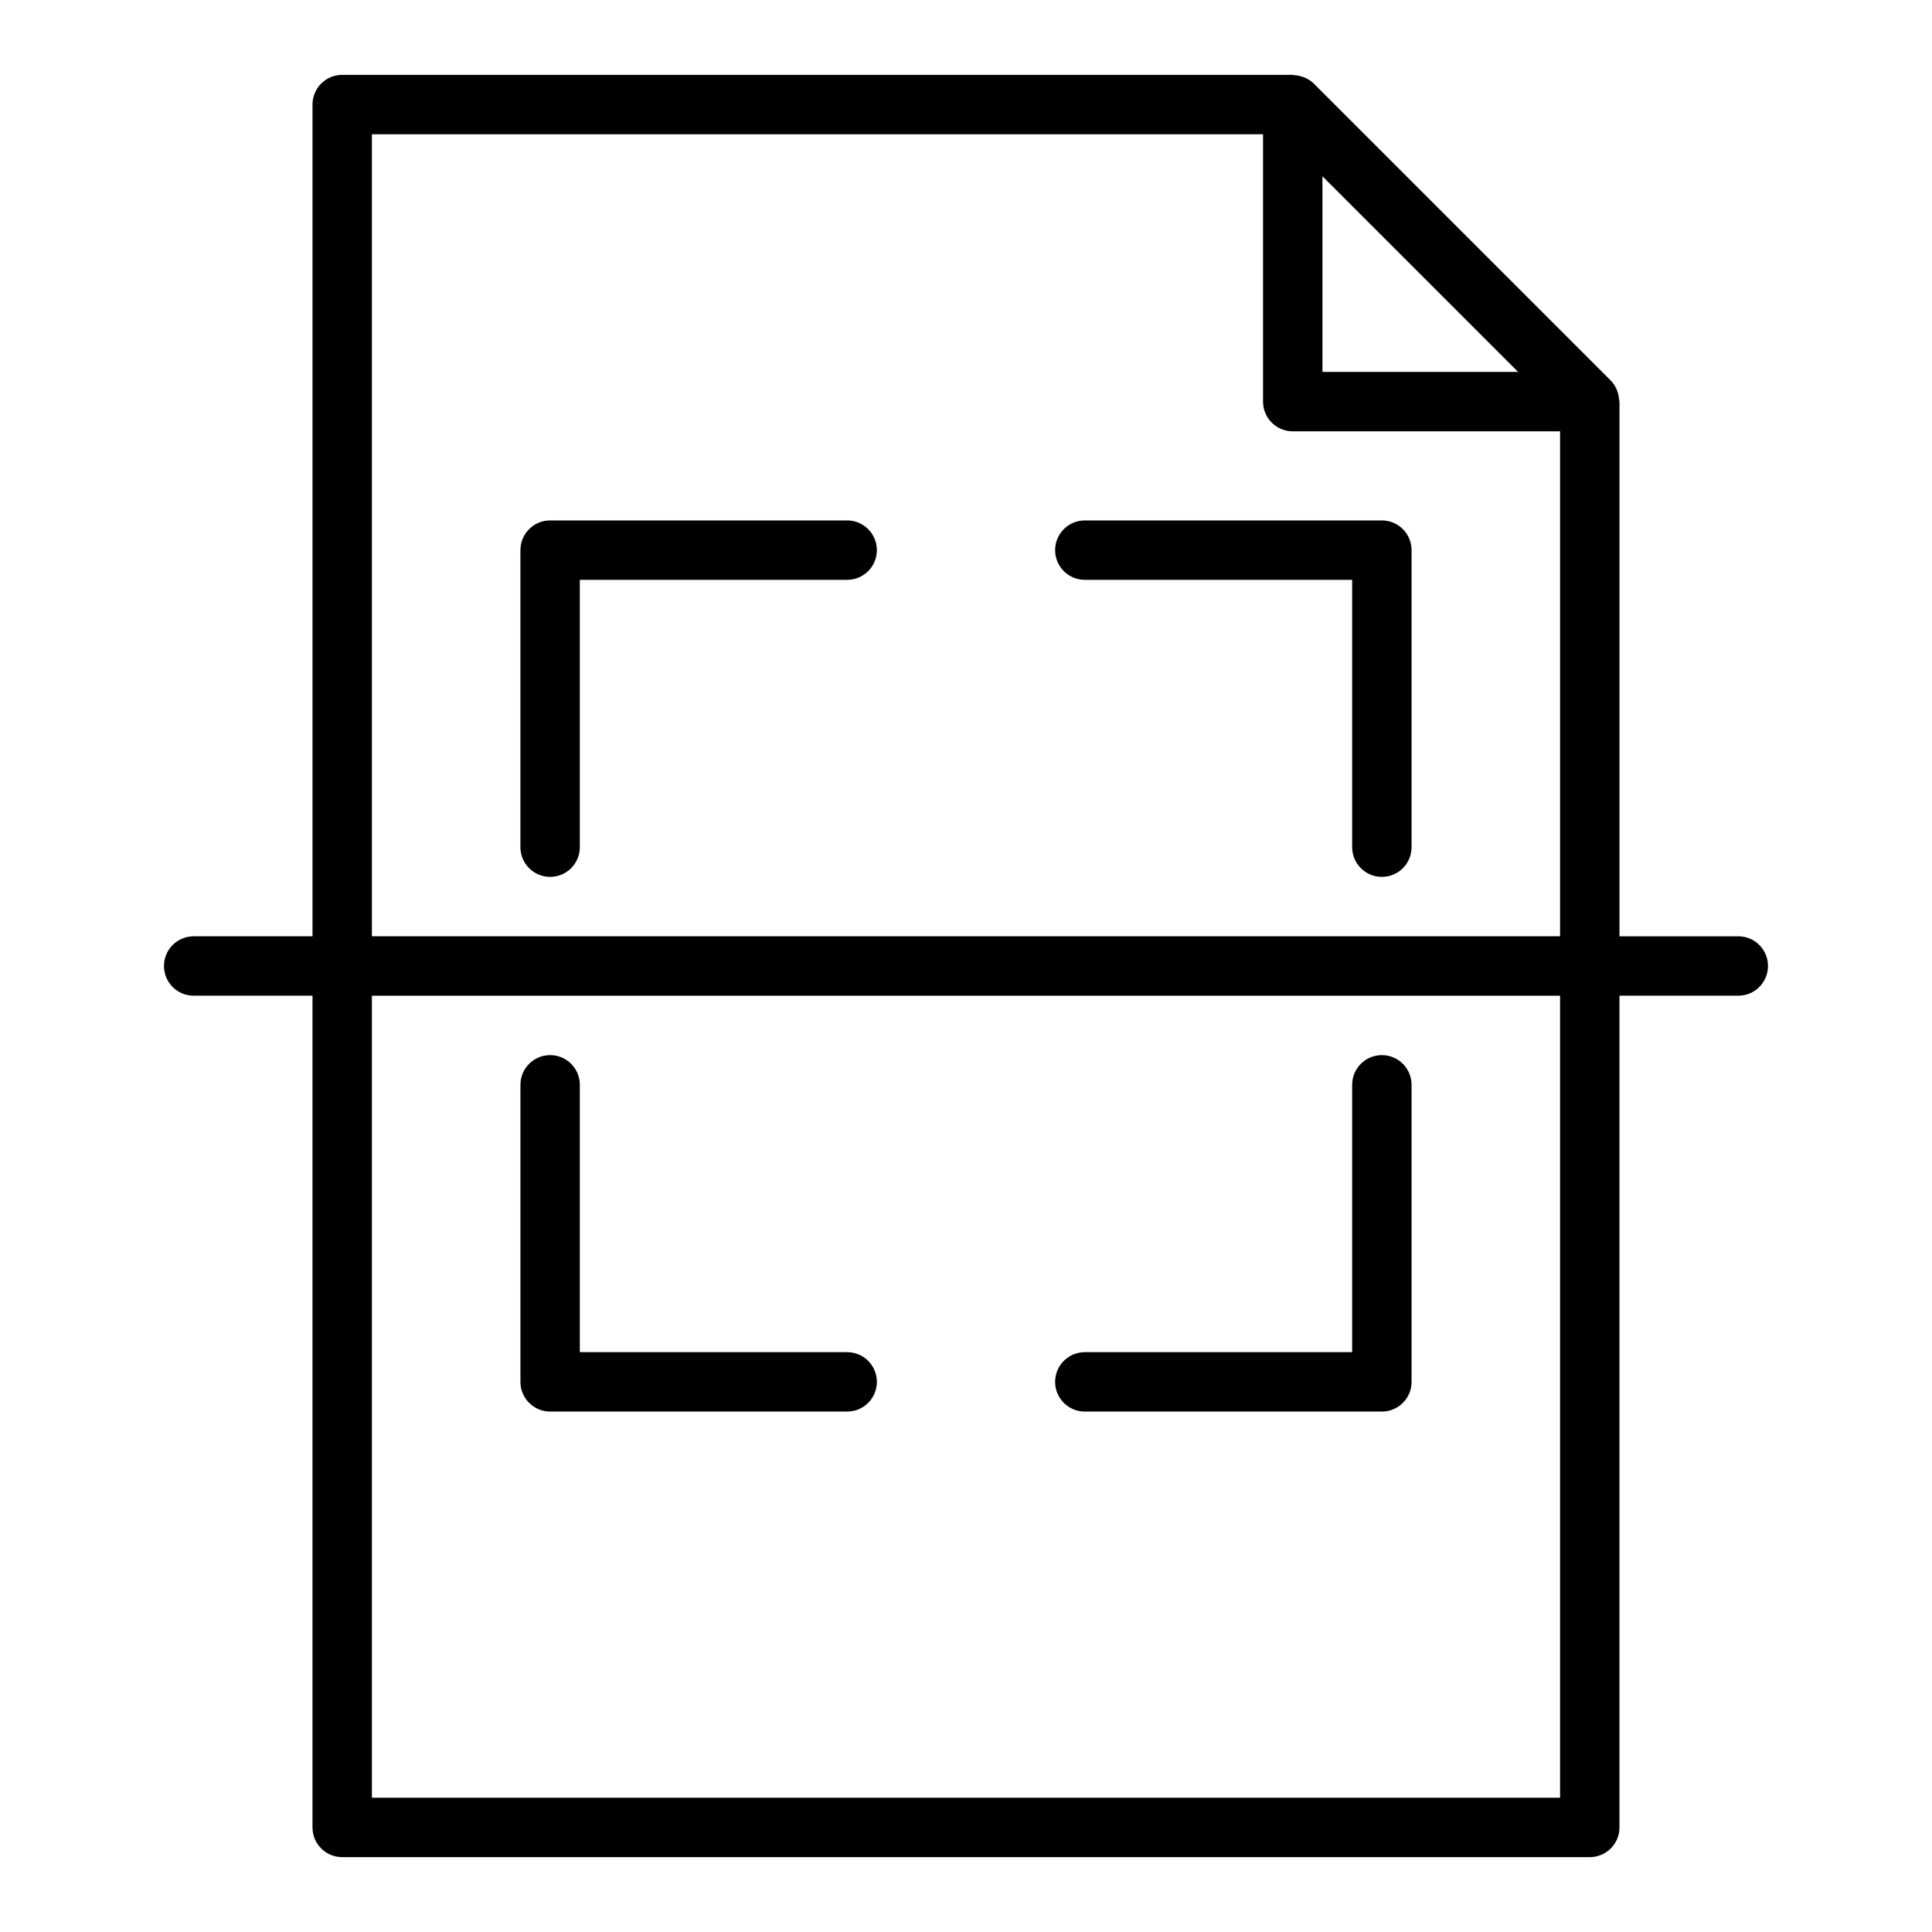
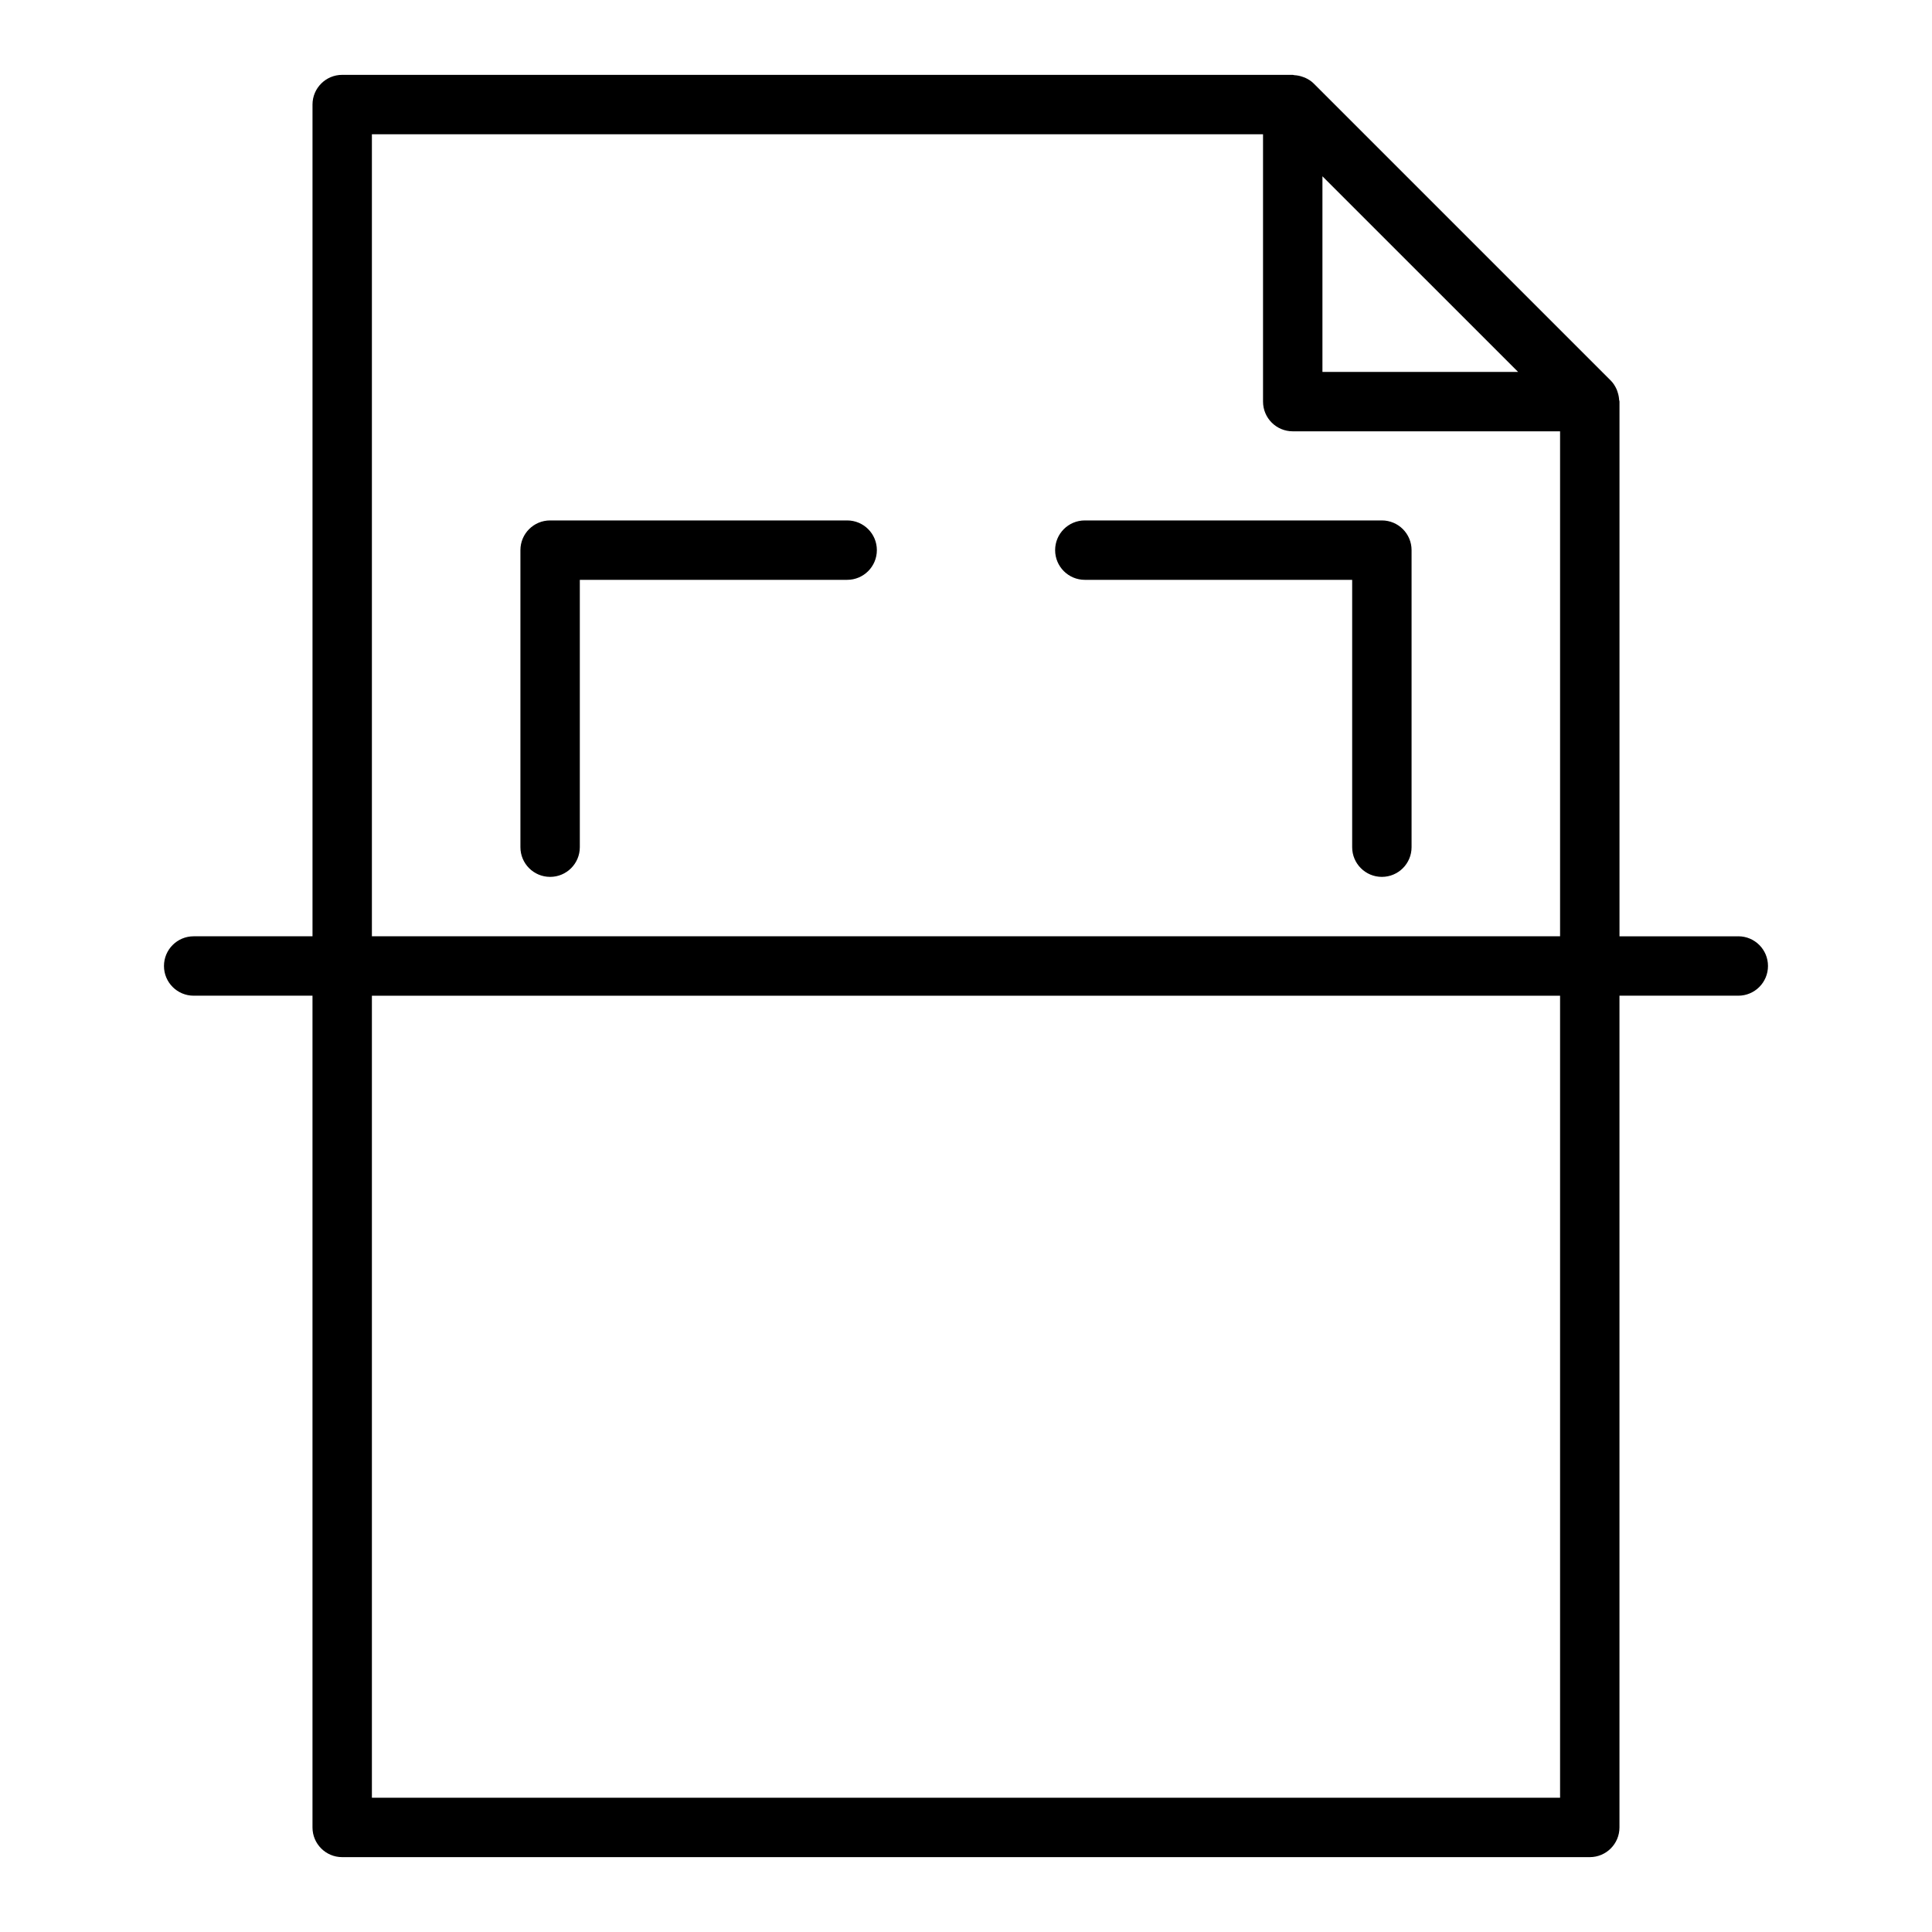
<svg xmlns="http://www.w3.org/2000/svg" fill="#000000" width="800px" height="800px" version="1.1" viewBox="144 144 512 512">
  <g>
-     <path d="m289.79 518.08h78.719c4.348 0 7.871-3.519 7.871-7.871 0-4.352-3.523-7.871-7.871-7.871h-70.848v-70.848c0-4.352-3.523-7.871-7.871-7.871-4.348 0-7.871 3.519-7.871 7.871v78.719c0 4.352 3.523 7.871 7.871 7.871z" />
-     <path d="m431.49 518.08h78.719c4.348 0 7.871-3.519 7.871-7.871v-78.719c0-4.352-3.523-7.871-7.871-7.871-4.348 0-7.871 3.519-7.871 7.871v70.848h-70.848c-4.348 0-7.871 3.519-7.871 7.871-0.004 4.352 3.523 7.871 7.871 7.871z" />
    <path d="m368.51 281.92h-78.723c-4.348 0-7.871 3.519-7.871 7.871v78.719c0 4.352 3.523 7.871 7.871 7.871 4.348 0 7.871-3.519 7.871-7.871v-70.848h70.848c4.348 0 7.871-3.519 7.871-7.871 0.004-4.348-3.519-7.871-7.867-7.871z" />
    <path d="m510.21 281.92h-78.719c-4.348 0-7.871 3.519-7.871 7.871 0 4.352 3.523 7.871 7.871 7.871h70.848v70.848c0 4.352 3.523 7.871 7.871 7.871 4.348 0 7.871-3.519 7.871-7.871v-78.719c0-4.348-3.523-7.871-7.871-7.871z" />
    <path d="m604.67 392.13h-31.488v-141.7c0-0.172-0.086-0.324-0.098-0.496-0.043-0.695-0.176-1.363-0.402-2.023-0.086-0.254-0.152-0.5-0.266-0.746-0.383-0.836-0.867-1.629-1.539-2.305l-78.719-78.719c-0.68-0.684-1.484-1.172-2.328-1.555-0.219-0.098-0.438-0.16-0.664-0.238-0.695-0.246-1.406-0.387-2.144-0.426-0.152-0.008-0.285-0.086-0.434-0.086h-251.9c-4.348 0-7.871 3.519-7.871 7.871v220.42h-31.492c-4.348 0-7.871 3.519-7.871 7.871 0 4.352 3.523 7.871 7.871 7.871h31.488v220.42c0 4.352 3.523 7.871 7.871 7.871h330.62c4.348 0 7.871-3.519 7.871-7.871v-220.42h31.488c4.348 0 7.871-3.519 7.871-7.871 0.004-4.352-3.519-7.871-7.867-7.871zm-58.363-149.57h-51.848v-51.844zm-303.75-62.977h236.16v70.848c0 4.352 3.523 7.871 7.871 7.871h70.848v133.82l-314.88 0.004zm314.88 440.84h-314.88v-212.54h314.88z" />
  </g>
</svg>